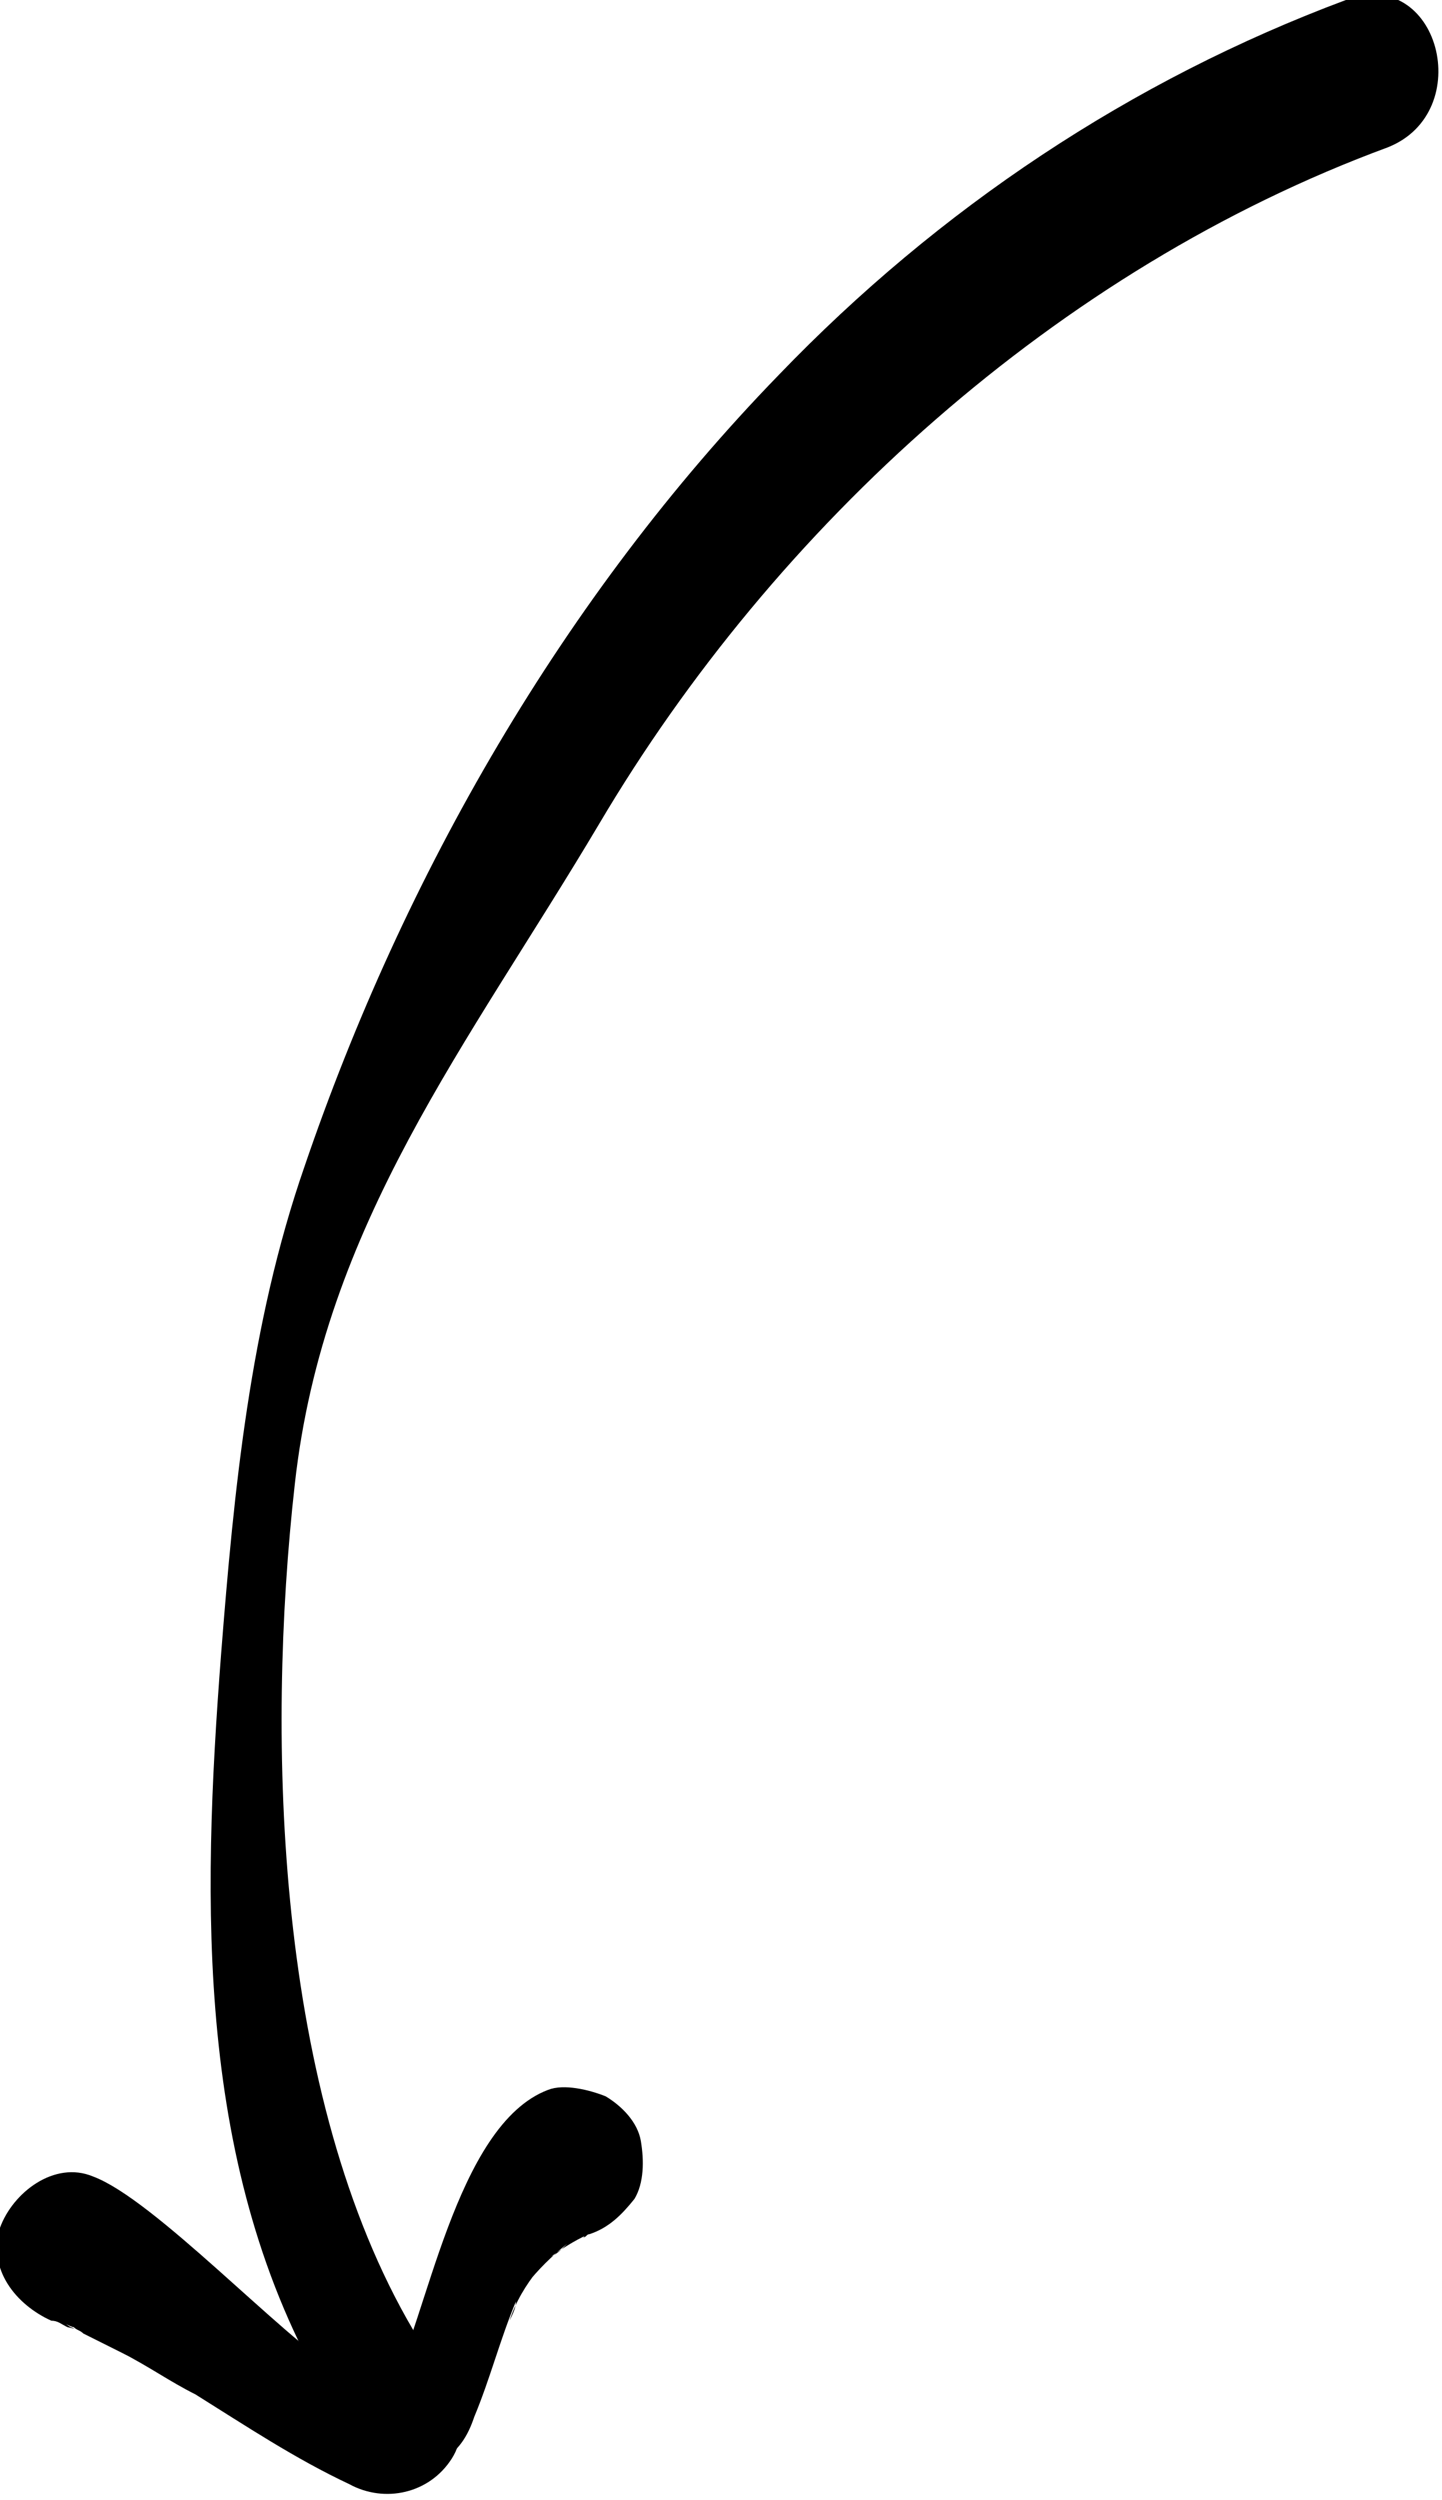
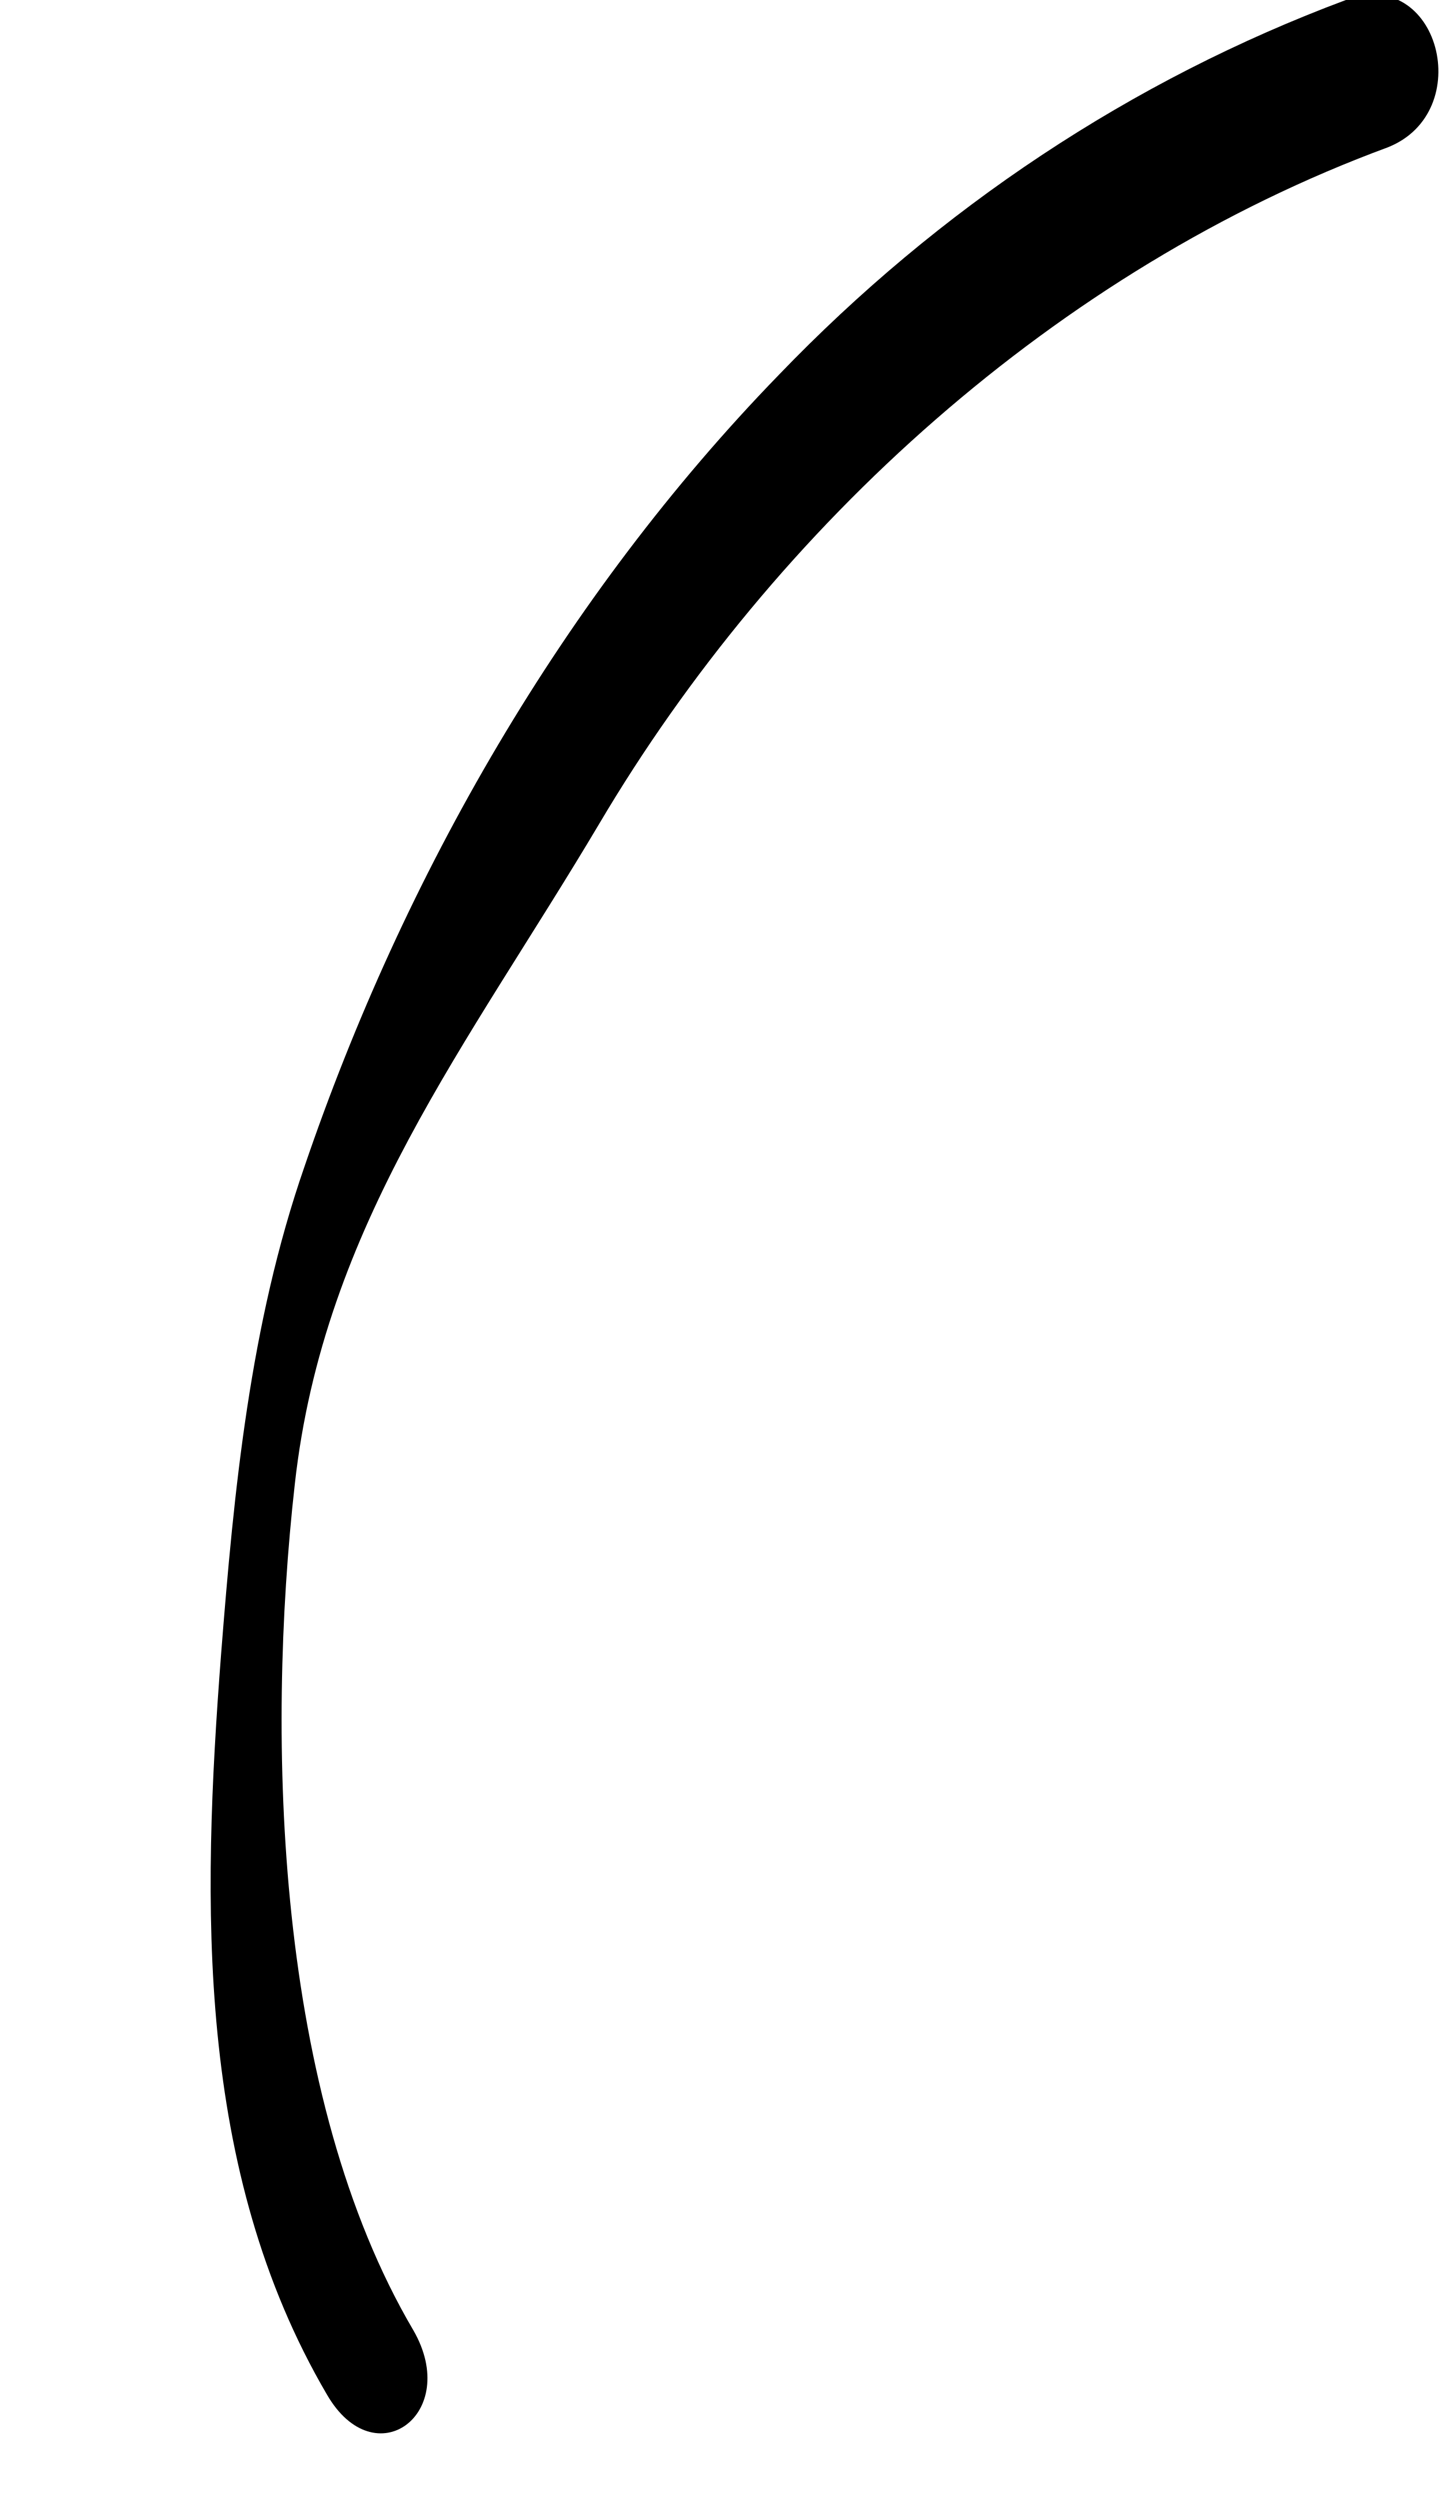
<svg xmlns="http://www.w3.org/2000/svg" version="1.1" id="Layer_1" x="0px" y="0px" width="45px" height="78px" viewBox="0 0 45 78" style="enable-background:new 0 0 45 78;" xml:space="preserve">
  <g>
    <path d="M10.2,74.7c1.5,2.6,4.2,0.6,2.7-2c-4.3-7.3-4.6-18.4-3.7-26.4c0.9-8.1,5.4-13.7,9.5-20.6C24.2,16.4,33,8.4,43.3,4.6   C46.1,3.5,44.9-1.1,42,0c-6.7,2.5-12.7,6.5-17.7,11.7c-6.7,6.9-11.7,15.6-14.8,24.7c-1.7,4.9-2.2,10.1-2.6,15.2   C6.3,59.4,6.1,67.7,10.2,74.7L10.2,74.7z" />
  </g>
  <g>
-     <path d="M10.9,77.5c1.1,0.6,2.5,0.3,3.2-0.8c0.7-1.1-0.1-2.4-1.2-2.9C11.2,73,12.2,75,10.6,74c-1.8-1.1-5.8-5.4-7.7-6.1   c-1.2-0.5-2.5,0.5-2.9,1.6c-0.4,1.3,0.5,2.4,1.6,2.9c0.2,0,0.3,0.1,0.5,0.2c0,0,0.4,0.1,0.1,0c-0.3-0.2,0,0,0.1,0   c0.1,0.1,0.2,0.1,0.3,0.2C3,73,3.4,73.2,3.8,73.4c0.8,0.4,1.5,0.9,2.3,1.3C7.7,75.7,9.2,76.7,10.9,77.5L10.9,77.5z" />
-   </g>
+     </g>
  <g>
-     <path d="M10.3,74.3c-0.5,1.2,0.5,2.5,1.6,2.7c0.5,0.2,1.3,0.1,1.8-0.2c0.6-0.3,0.9-0.8,1.1-1.4c0.5-1.2,0.8-2.4,1.3-3.6   c0,0.2-0.1,0.4-0.2,0.6c0.2-0.6,0.5-1.1,0.9-1.6c-0.2,0.2-0.3,0.3-0.4,0.5c0.4-0.5,0.8-0.9,1.3-1.3c-0.2,0.2-0.3,0.3-0.5,0.4   c0.4-0.3,0.9-0.6,1.4-0.8c-0.1,0-0.3,0.1-0.4,0.2c0.1,0,0.1-0.1,0.2-0.1c0.6-0.2,1-0.6,1.4-1.1c0.3-0.5,0.3-1.2,0.2-1.8   c-0.1-0.6-0.6-1.1-1.1-1.4c-0.5-0.2-1.3-0.4-1.8-0.2c-2.9,1.1-3.8,7.3-4.9,9.2C11.3,75.9,10.9,72.6,10.3,74.3L10.3,74.3z" />
-   </g>
+     </g>
</svg>